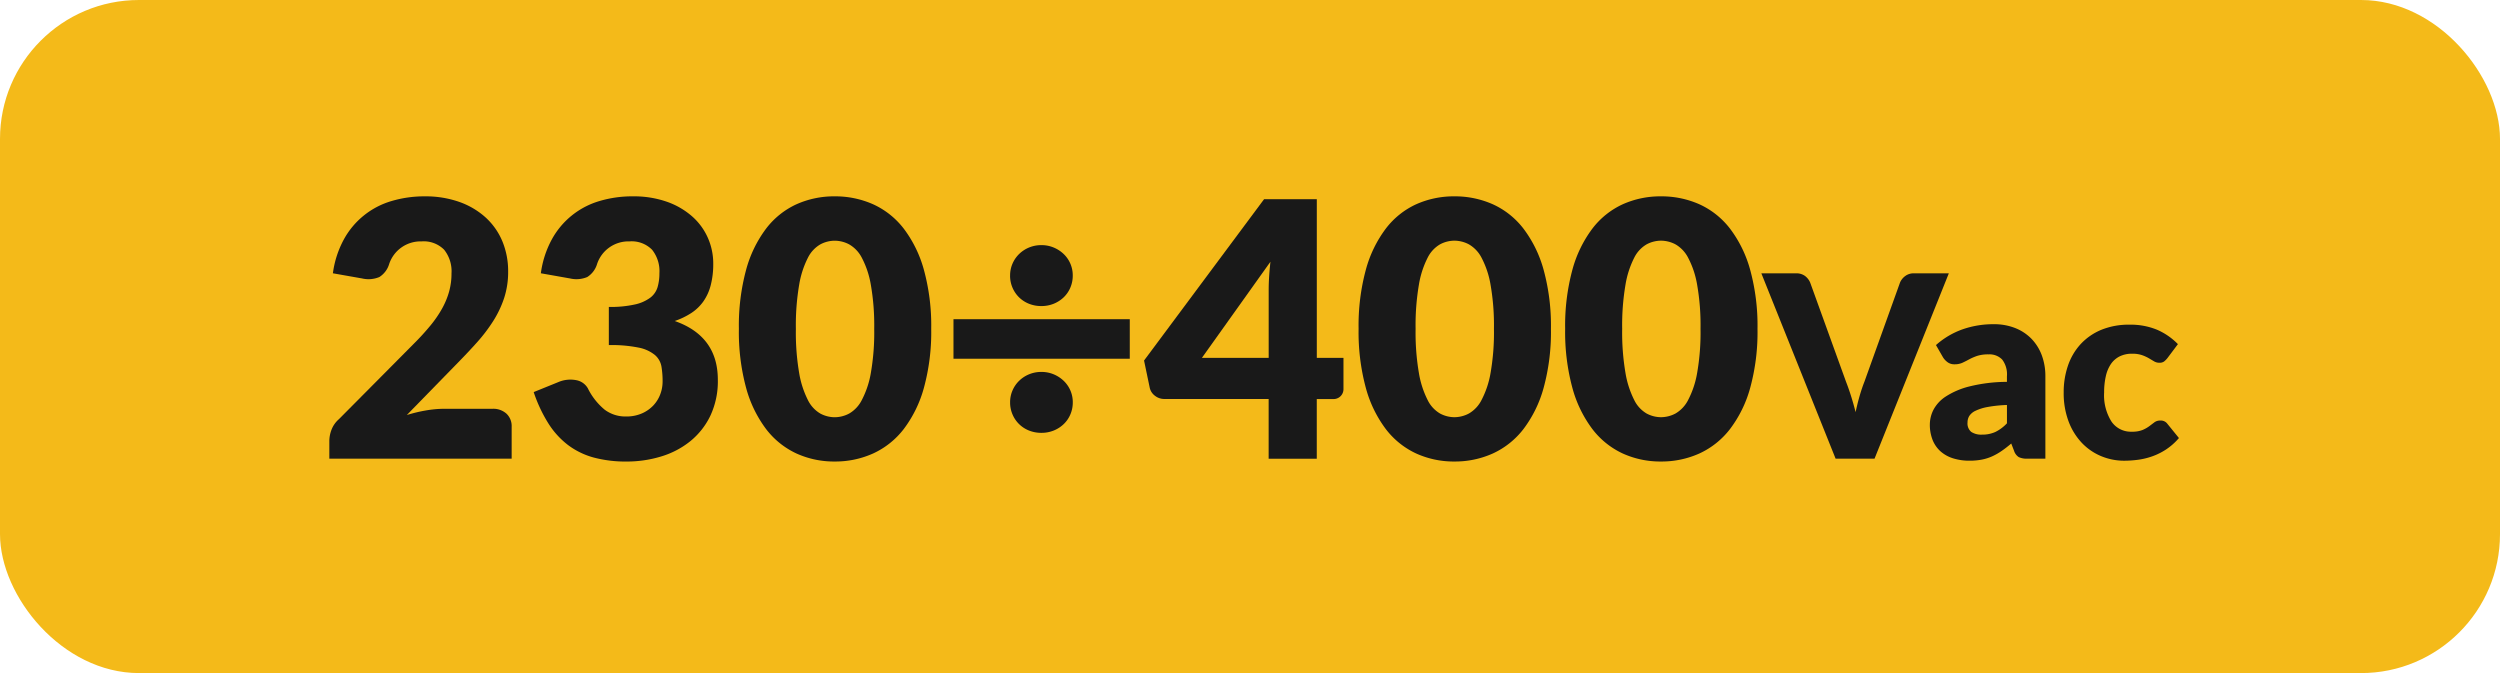
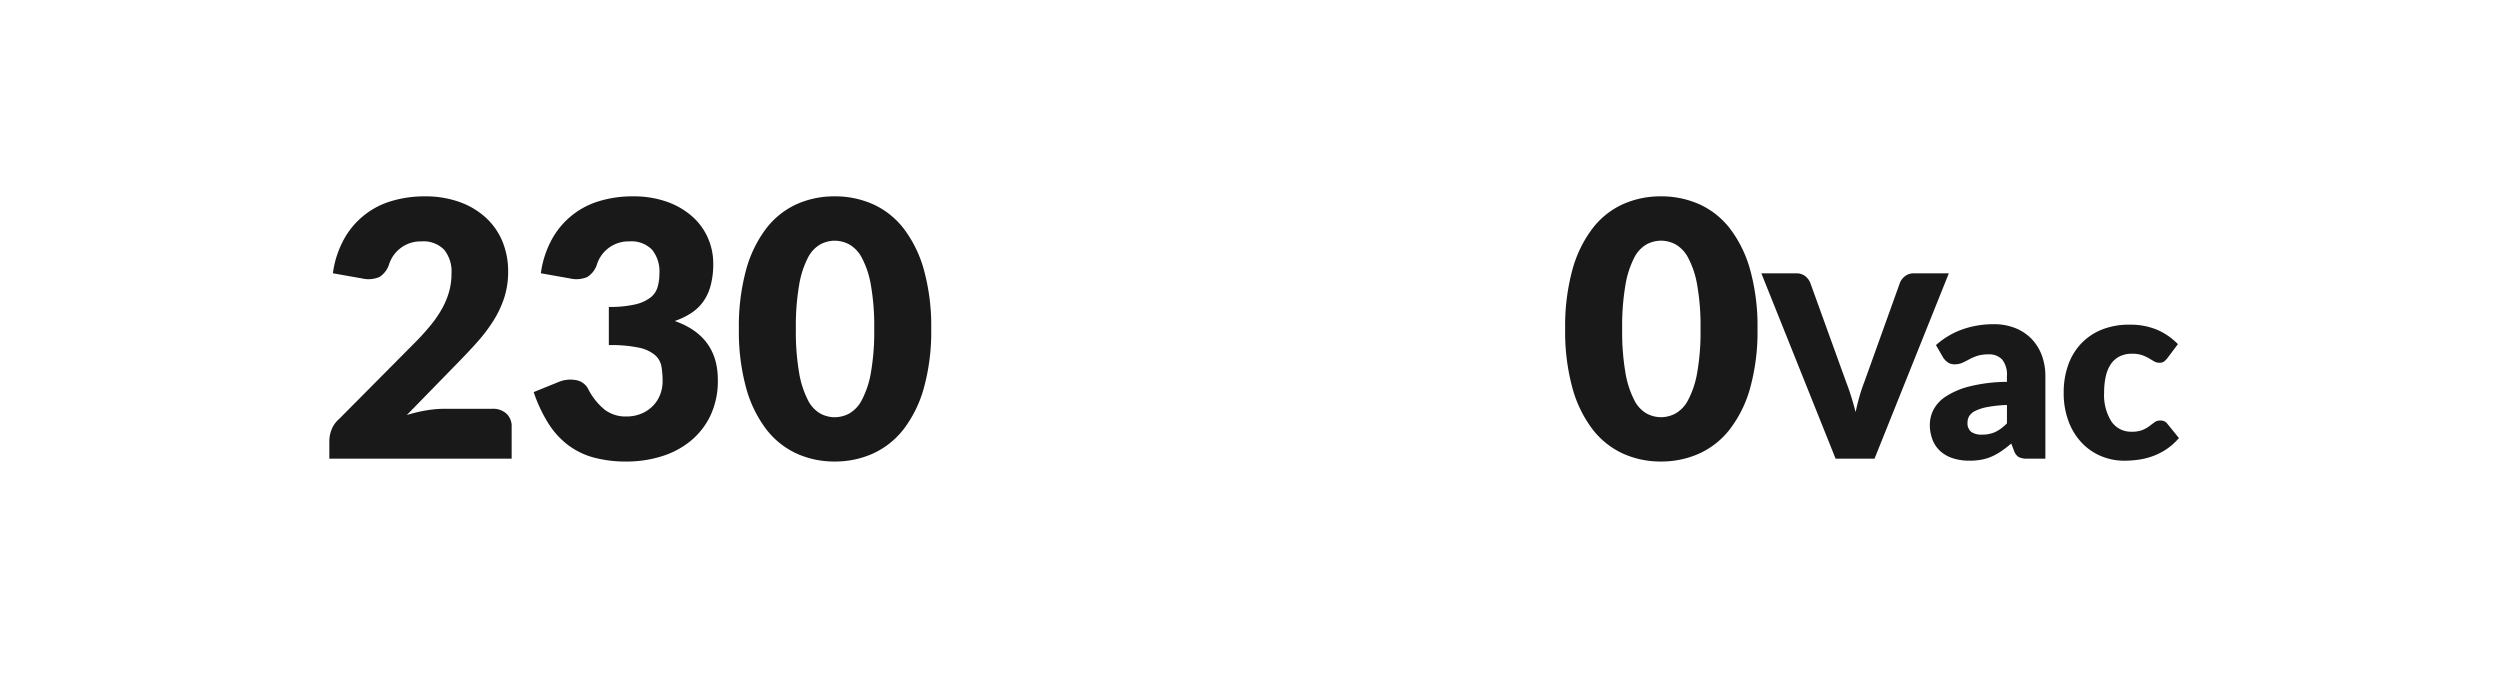
<svg xmlns="http://www.w3.org/2000/svg" width="294.803" height="79.37" viewBox="0 0 294.803 79.37">
  <g transform="translate(147.402 39.685)">
    <g transform="translate(-147.402 -39.685)">
-       <rect width="294.803" height="79.37" rx="16.389" fill="#f4ba19" />
      <path d="M58.068,48.206a2.311,2.311,0,0,1,1.658.577,2,2,0,0,1,.609,1.523v3.78h-21.5v-2.1a3.819,3.819,0,0,1,.252-1.3,3.134,3.134,0,0,1,.882-1.26l8.819-8.883a29.051,29.051,0,0,0,1.975-2.163,13.5,13.5,0,0,0,1.387-2.027,9.28,9.28,0,0,0,.818-2,7.953,7.953,0,0,0,.274-2.11,4.072,4.072,0,0,0-.873-2.8,3.38,3.38,0,0,0-2.656-.977,3.9,3.9,0,0,0-3.822,2.667,2.736,2.736,0,0,1-1.155,1.534,3.305,3.305,0,0,1-2.037.168l-3.444-.609a11.509,11.509,0,0,1,1.291-3.99,9.41,9.41,0,0,1,5.617-4.526,13.458,13.458,0,0,1,3.928-.556,11.873,11.873,0,0,1,4.084.661,9.148,9.148,0,0,1,3.1,1.838,7.924,7.924,0,0,1,1.964,2.8,9.188,9.188,0,0,1,.682,3.581,9.869,9.869,0,0,1-.472,3.108,12.282,12.282,0,0,1-1.291,2.719,19.091,19.091,0,0,1-1.9,2.5q-1.082,1.208-2.3,2.447l-5.984,6.132a17.481,17.481,0,0,1,2.289-.546,12.823,12.823,0,0,1,2.1-.189Z" fill="#191919" />
      <path d="M63.779,32.225a11.467,11.467,0,0,1,1.291-3.99,9.41,9.41,0,0,1,5.617-4.526,13.454,13.454,0,0,1,3.928-.556,11.771,11.771,0,0,1,4.031.64,9.01,9.01,0,0,1,2.982,1.733,7.3,7.3,0,0,1,1.848,2.53,7.484,7.484,0,0,1,.631,3.034,9.9,9.9,0,0,1-.3,2.552,5.866,5.866,0,0,1-.871,1.911,5.308,5.308,0,0,1-1.428,1.365,8.77,8.77,0,0,1-1.942.935q5.081,1.785,5.082,6.929a9.566,9.566,0,0,1-.882,4.243,8.715,8.715,0,0,1-2.364,3,10.086,10.086,0,0,1-3.433,1.8,13.82,13.82,0,0,1-4.073.6,14.558,14.558,0,0,1-3.886-.473,8.955,8.955,0,0,1-3.024-1.47,9.722,9.722,0,0,1-2.32-2.552,17.035,17.035,0,0,1-1.732-3.695l2.9-1.176a3.622,3.622,0,0,1,2.1-.232,1.978,1.978,0,0,1,1.386.967,7.608,7.608,0,0,0,2,2.53,4.064,4.064,0,0,0,2.49.788,4.558,4.558,0,0,0,1.9-.368,4.153,4.153,0,0,0,1.344-.945,3.933,3.933,0,0,0,.808-1.312,4.252,4.252,0,0,0,.273-1.491,10.459,10.459,0,0,0-.136-1.775,2.323,2.323,0,0,0-.766-1.355,4.346,4.346,0,0,0-1.9-.871,15.983,15.983,0,0,0-3.539-.3V36.194a13.159,13.159,0,0,0,3.088-.294,4.726,4.726,0,0,0,1.816-.809,2.441,2.441,0,0,0,.85-1.25,5.821,5.821,0,0,0,.211-1.616,4.043,4.043,0,0,0-.872-2.783,3.381,3.381,0,0,0-2.656-.977,3.9,3.9,0,0,0-3.823,2.667,2.732,2.732,0,0,1-1.155,1.534,3.3,3.3,0,0,1-2.037.168Z" fill="#191919" />
      <path d="M109.81,38.777a24.882,24.882,0,0,1-.861,6.951,14.3,14.3,0,0,1-2.383,4.872,9.623,9.623,0,0,1-3.613,2.877,10.85,10.85,0,0,1-4.525.945,10.712,10.712,0,0,1-4.505-.945,9.57,9.57,0,0,1-3.58-2.877,14.247,14.247,0,0,1-2.363-4.872,25.173,25.173,0,0,1-.85-6.951,25.173,25.173,0,0,1,.85-6.951,14.247,14.247,0,0,1,2.363-4.872,9.474,9.474,0,0,1,3.58-2.867,10.83,10.83,0,0,1,4.505-.934,10.97,10.97,0,0,1,4.525.934,9.527,9.527,0,0,1,3.613,2.867,14.3,14.3,0,0,1,2.383,4.872A24.882,24.882,0,0,1,109.81,38.777Zm-6.721,0a27.836,27.836,0,0,0-.4-5.2A10.621,10.621,0,0,0,101.63,30.4a3.841,3.841,0,0,0-1.5-1.586,3.7,3.7,0,0,0-1.7-.43,3.638,3.638,0,0,0-1.69.43A3.754,3.754,0,0,0,95.267,30.4a10.9,10.9,0,0,0-1.028,3.181,28.466,28.466,0,0,0-.389,5.2,28.426,28.426,0,0,0,.389,5.208,11.046,11.046,0,0,0,1.028,3.181,3.745,3.745,0,0,0,1.471,1.6,3.628,3.628,0,0,0,1.69.431,3.691,3.691,0,0,0,1.7-.431,3.831,3.831,0,0,0,1.5-1.6,10.762,10.762,0,0,0,1.061-3.181A27.8,27.8,0,0,0,103.089,38.777Z" fill="#191919" />
-       <path d="M112.435,37.643h20.789v4.662H112.435Zm6.678-5.145a3.476,3.476,0,0,1,.283-1.408,3.547,3.547,0,0,1,.777-1.133,3.7,3.7,0,0,1,1.165-.767,3.747,3.747,0,0,1,1.47-.284,3.693,3.693,0,0,1,1.449.284,3.851,3.851,0,0,1,1.176.767A3.474,3.474,0,0,1,126.5,32.5a3.558,3.558,0,0,1-.284,1.417,3.433,3.433,0,0,1-.787,1.145,3.7,3.7,0,0,1-1.176.756,3.817,3.817,0,0,1-1.449.273,3.873,3.873,0,0,1-1.47-.273,3.552,3.552,0,0,1-1.165-.756,3.568,3.568,0,0,1-1.06-2.562Zm0,14.951a3.463,3.463,0,0,1,.283-1.406,3.54,3.54,0,0,1,.777-1.134,3.7,3.7,0,0,1,1.165-.767,3.747,3.747,0,0,1,1.47-.283,3.693,3.693,0,0,1,1.449.283,3.851,3.851,0,0,1,1.176.767,3.479,3.479,0,0,1,1.071,2.54,3.559,3.559,0,0,1-.284,1.418,3.419,3.419,0,0,1-.787,1.144,3.683,3.683,0,0,1-1.176.757,3.817,3.817,0,0,1-1.449.273,3.873,3.873,0,0,1-1.47-.273,3.538,3.538,0,0,1-1.165-.757,3.5,3.5,0,0,1-.777-1.144A3.541,3.541,0,0,1,119.113,47.449Z" fill="#191919" />
-       <path d="M158.424,42.2v3.655a1.169,1.169,0,0,1-1.261,1.2h-1.888v7.036H149.6V47.05H137.3a1.772,1.772,0,0,1-1.1-.377,1.6,1.6,0,0,1-.621-.945l-.671-3.213,14.154-19.027h6.217V42.2Zm-8.819,0v-7.98c0-.489.016-1.018.052-1.585s.086-1.158.157-1.774L141.73,42.2Z" fill="#191919" />
-       <path d="M182.888,38.777a24.922,24.922,0,0,1-.86,6.951,14.285,14.285,0,0,1-2.384,4.872,9.62,9.62,0,0,1-3.612,2.877,10.854,10.854,0,0,1-4.525.945A10.714,10.714,0,0,1,167,53.477a9.57,9.57,0,0,1-3.58-2.877,14.246,14.246,0,0,1-2.362-4.872,25.132,25.132,0,0,1-.851-6.951,25.132,25.132,0,0,1,.851-6.951,14.246,14.246,0,0,1,2.362-4.872A9.474,9.474,0,0,1,167,24.087a10.832,10.832,0,0,1,4.506-.934,10.973,10.973,0,0,1,4.525.934,9.524,9.524,0,0,1,3.612,2.867,14.285,14.285,0,0,1,2.384,4.872A24.922,24.922,0,0,1,182.888,38.777Zm-6.72,0a27.738,27.738,0,0,0-.4-5.2,10.621,10.621,0,0,0-1.061-3.181,3.84,3.84,0,0,0-1.5-1.586,3.7,3.7,0,0,0-1.7-.43,3.642,3.642,0,0,0-1.691.43,3.753,3.753,0,0,0-1.47,1.586,10.871,10.871,0,0,0-1.028,3.181,28.377,28.377,0,0,0-.389,5.2,28.338,28.338,0,0,0,.389,5.208,11.016,11.016,0,0,0,1.028,3.181,3.743,3.743,0,0,0,1.47,1.6,3.632,3.632,0,0,0,1.691.431,3.691,3.691,0,0,0,1.7-.431,3.829,3.829,0,0,0,1.5-1.6,10.762,10.762,0,0,0,1.061-3.181A27.7,27.7,0,0,0,176.168,38.777Z" fill="#191919" />
      <path d="M207.247,38.777a24.921,24.921,0,0,1-.86,6.951A14.249,14.249,0,0,1,204,50.6a9.617,9.617,0,0,1-3.611,2.877,10.858,10.858,0,0,1-4.526.945,10.709,10.709,0,0,1-4.505-.945,9.562,9.562,0,0,1-3.58-2.877,14.265,14.265,0,0,1-2.363-4.872,25.173,25.173,0,0,1-.85-6.951,25.173,25.173,0,0,1,.85-6.951,14.265,14.265,0,0,1,2.363-4.872,9.466,9.466,0,0,1,3.58-2.867,10.827,10.827,0,0,1,4.505-.934,10.978,10.978,0,0,1,4.526.934A9.521,9.521,0,0,1,204,26.954a14.249,14.249,0,0,1,2.384,4.872A24.921,24.921,0,0,1,207.247,38.777Zm-6.719,0a27.643,27.643,0,0,0-.4-5.2,10.623,10.623,0,0,0-1.06-3.181,3.852,3.852,0,0,0-1.5-1.586,3.706,3.706,0,0,0-1.7-.43,3.645,3.645,0,0,0-1.691.43,3.753,3.753,0,0,0-1.47,1.586,10.93,10.93,0,0,0-1.028,3.181,28.376,28.376,0,0,0-.389,5.2,28.337,28.337,0,0,0,.389,5.208,11.077,11.077,0,0,0,1.028,3.181,3.743,3.743,0,0,0,1.47,1.6,3.635,3.635,0,0,0,1.691.431,3.7,3.7,0,0,0,1.7-.431,3.841,3.841,0,0,0,1.5-1.6,10.764,10.764,0,0,0,1.06-3.181A27.605,27.605,0,0,0,200.528,38.777Z" fill="#191919" />
      <path d="M229.808,32.231l-8.761,21.855h-4.59L207.7,32.231h4.08a1.715,1.715,0,0,1,1.065.307,1.938,1.938,0,0,1,.615.788l4.23,11.7q.3.765.586,1.672t.539,1.9q.21-.989.472-1.9t.563-1.672l4.2-11.7a1.826,1.826,0,0,1,.593-.758,1.652,1.652,0,0,1,1.057-.337Z" fill="#191919" />
      <path d="M228.292,40.691a9.465,9.465,0,0,1,3.127-1.853,10.973,10.973,0,0,1,3.684-.607,6.736,6.736,0,0,1,2.542.457,5.472,5.472,0,0,1,1.92,1.275,5.614,5.614,0,0,1,1.208,1.942,7.008,7.008,0,0,1,.42,2.46v9.721h-2.131a2.161,2.161,0,0,1-1-.181,1.363,1.363,0,0,1-.563-.75l-.33-.855q-.585.5-1.125.871a7.122,7.122,0,0,1-1.117.637,5.551,5.551,0,0,1-1.23.39,7.573,7.573,0,0,1-1.448.128,6.34,6.34,0,0,1-1.934-.278,4.066,4.066,0,0,1-1.479-.817,3.607,3.607,0,0,1-.937-1.343,4.858,4.858,0,0,1-.33-1.852,3.869,3.869,0,0,1,.42-1.7,4.21,4.21,0,0,1,1.455-1.575,9.266,9.266,0,0,1,2.791-1.192,18.7,18.7,0,0,1,4.424-.54v-.661a2.852,2.852,0,0,0-.562-1.972,2.069,2.069,0,0,0-1.6-.607,4.241,4.241,0,0,0-1.35.179,6.118,6.118,0,0,0-.938.406c-.274.15-.542.284-.8.405a2.2,2.2,0,0,1-.93.18,1.332,1.332,0,0,1-.81-.241,2.084,2.084,0,0,1-.54-.569Zm8.37,7.065a15.438,15.438,0,0,0-2.295.24,5.557,5.557,0,0,0-1.424.449,1.738,1.738,0,0,0-.729.616,1.454,1.454,0,0,0-.2.75,1.3,1.3,0,0,0,.434,1.117,2.122,2.122,0,0,0,1.275.323,3.689,3.689,0,0,0,1.575-.315,4.8,4.8,0,0,0,1.365-1.02Z" fill="#191919" />
      <path d="M255.592,42.22a2.5,2.5,0,0,1-.4.406.894.894,0,0,1-.555.15,1.2,1.2,0,0,1-.623-.165l-.622-.368a4.722,4.722,0,0,0-.81-.367,3.487,3.487,0,0,0-1.155-.165,3.237,3.237,0,0,0-1.477.315,2.744,2.744,0,0,0-1.028.9,4.123,4.123,0,0,0-.6,1.433,8.5,8.5,0,0,0-.2,1.913,5.821,5.821,0,0,0,.863,3.435,2.767,2.767,0,0,0,2.378,1.2,3.329,3.329,0,0,0,1.282-.2,3.856,3.856,0,0,0,.8-.45l.607-.457a1.126,1.126,0,0,1,.7-.21.96.96,0,0,1,.84.4l1.351,1.665A7.349,7.349,0,0,1,255.427,53a7.574,7.574,0,0,1-1.627.81,8.4,8.4,0,0,1-1.673.405,12.3,12.3,0,0,1-1.636.113,7.008,7.008,0,0,1-2.721-.54,6.676,6.676,0,0,1-2.28-1.568,7.523,7.523,0,0,1-1.561-2.527,9.469,9.469,0,0,1-.576-3.42,9.583,9.583,0,0,1,.5-3.143,7.147,7.147,0,0,1,1.484-2.535A6.914,6.914,0,0,1,247.77,38.9a8.534,8.534,0,0,1,3.352-.614,8.176,8.176,0,0,1,3.21.585,7.713,7.713,0,0,1,2.49,1.71Z" fill="#191919" />
    </g>
  </g>
</svg>